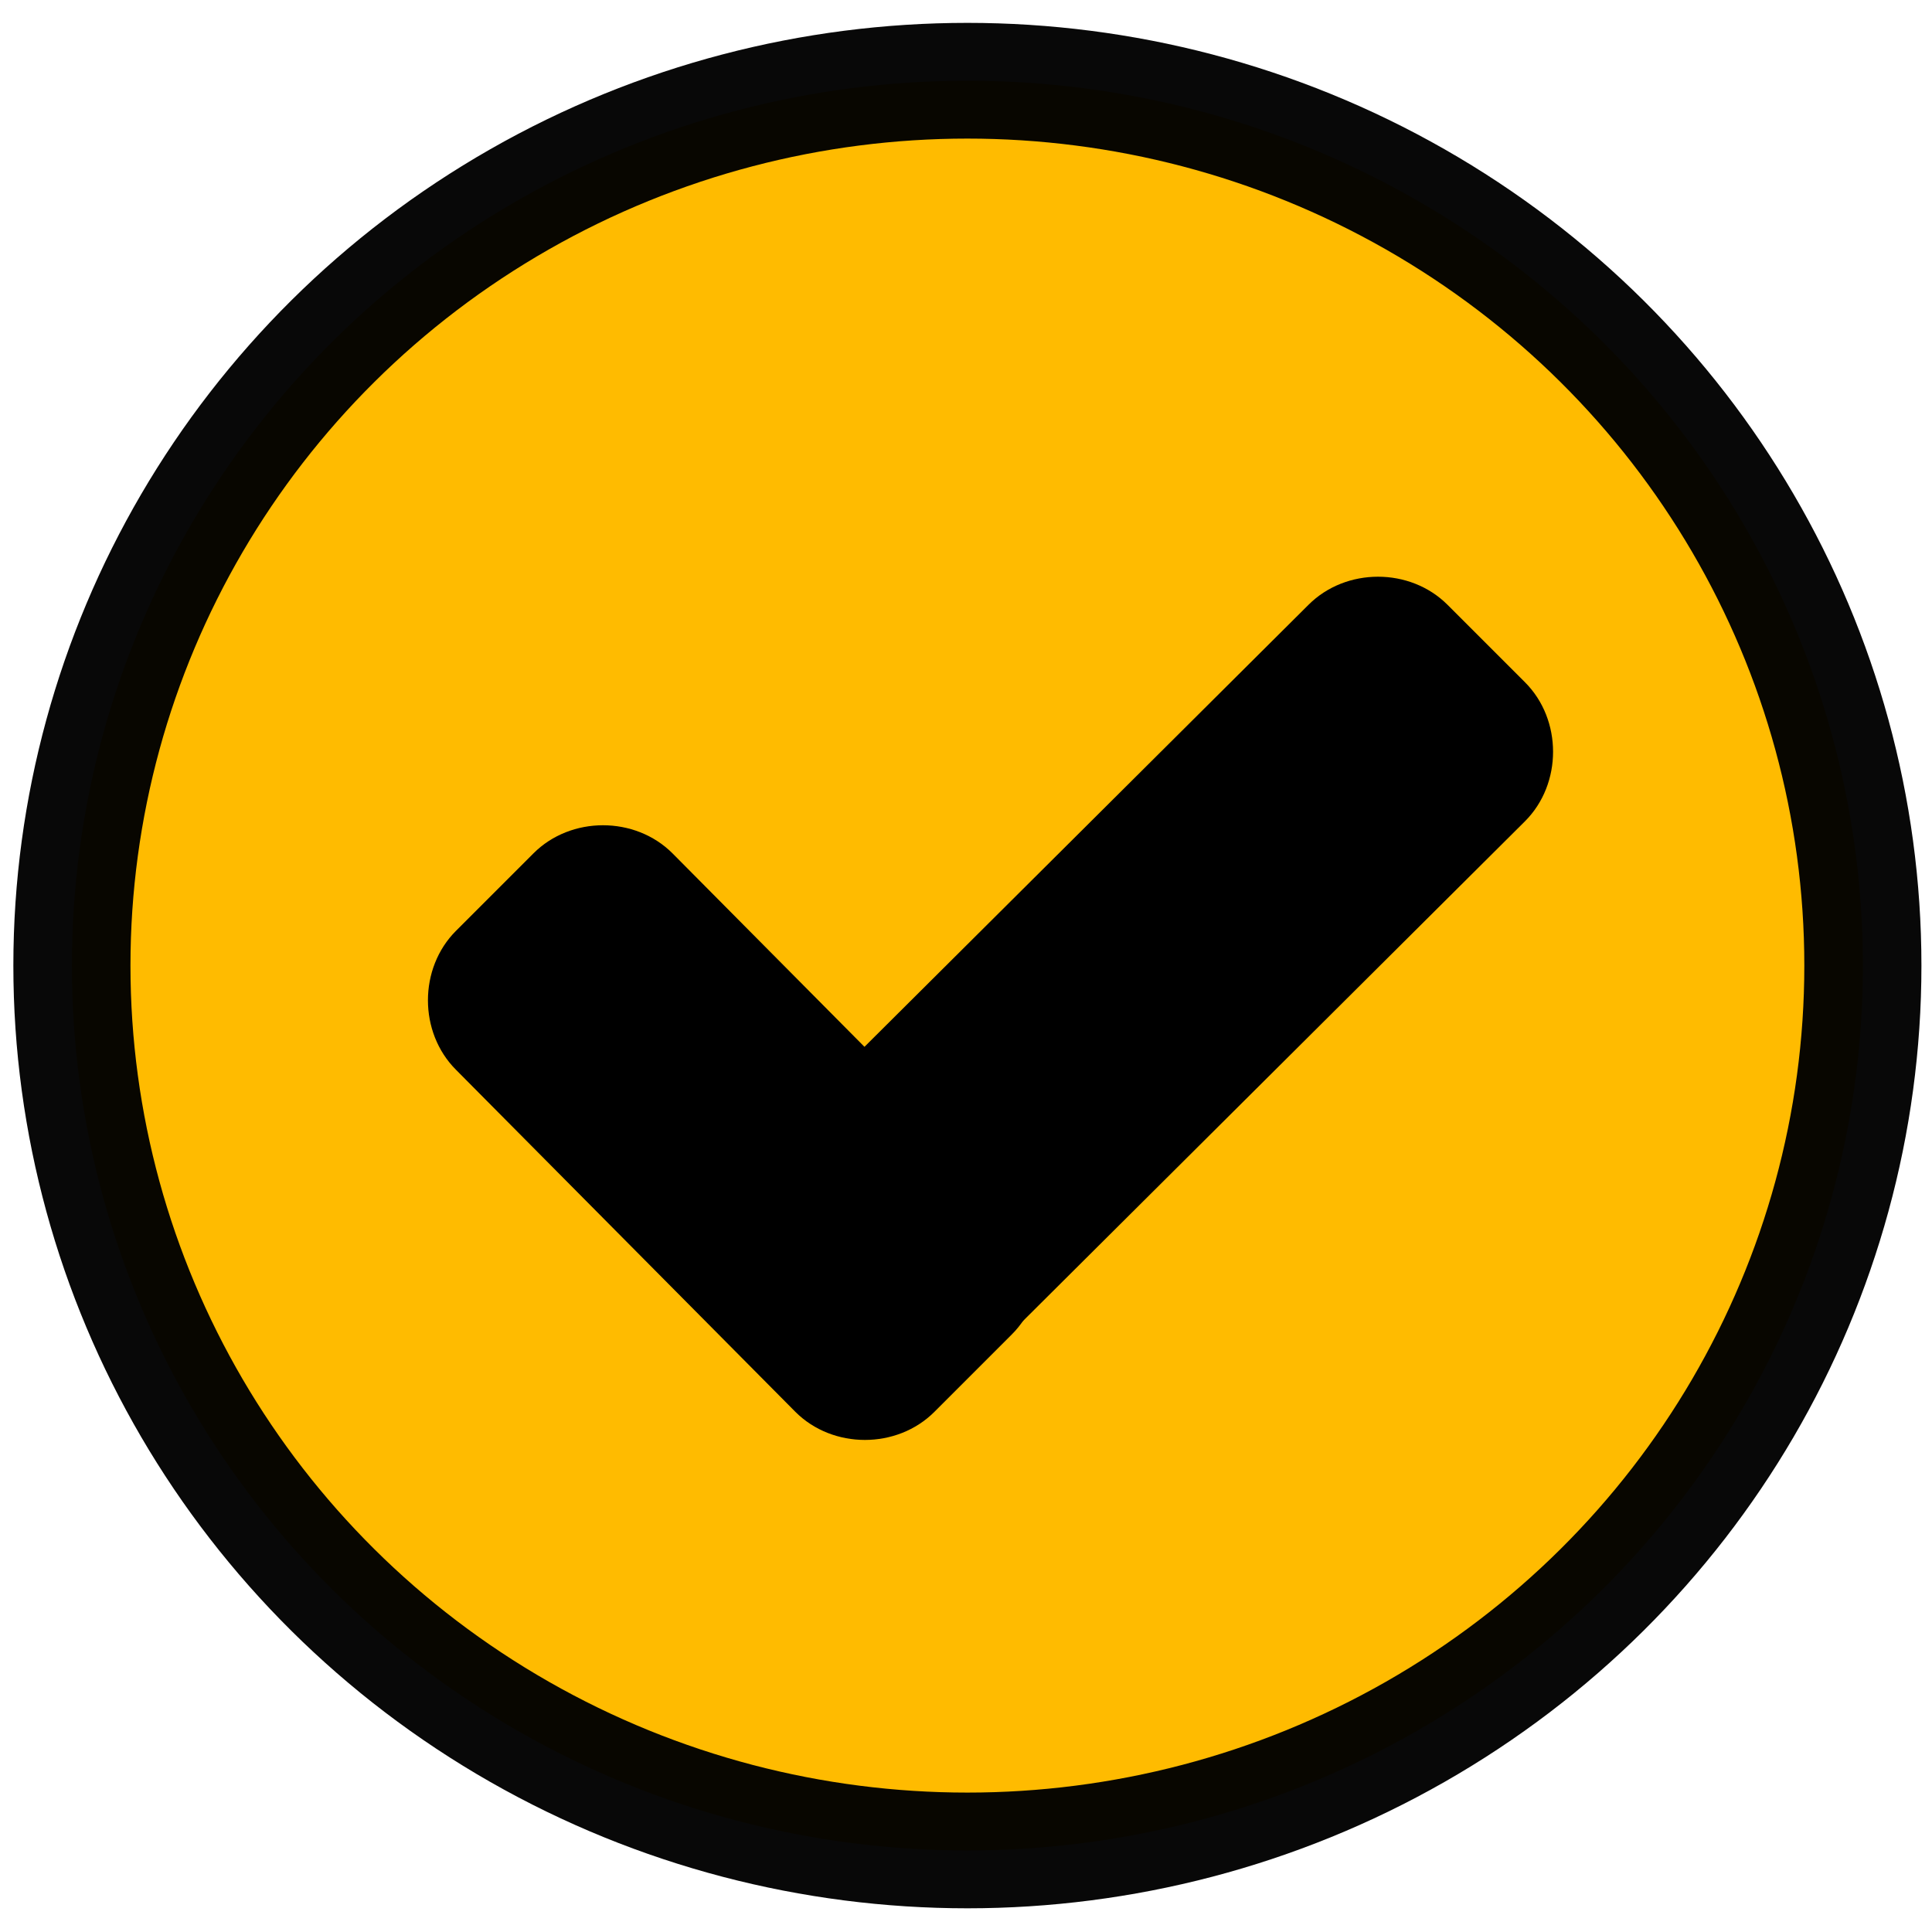
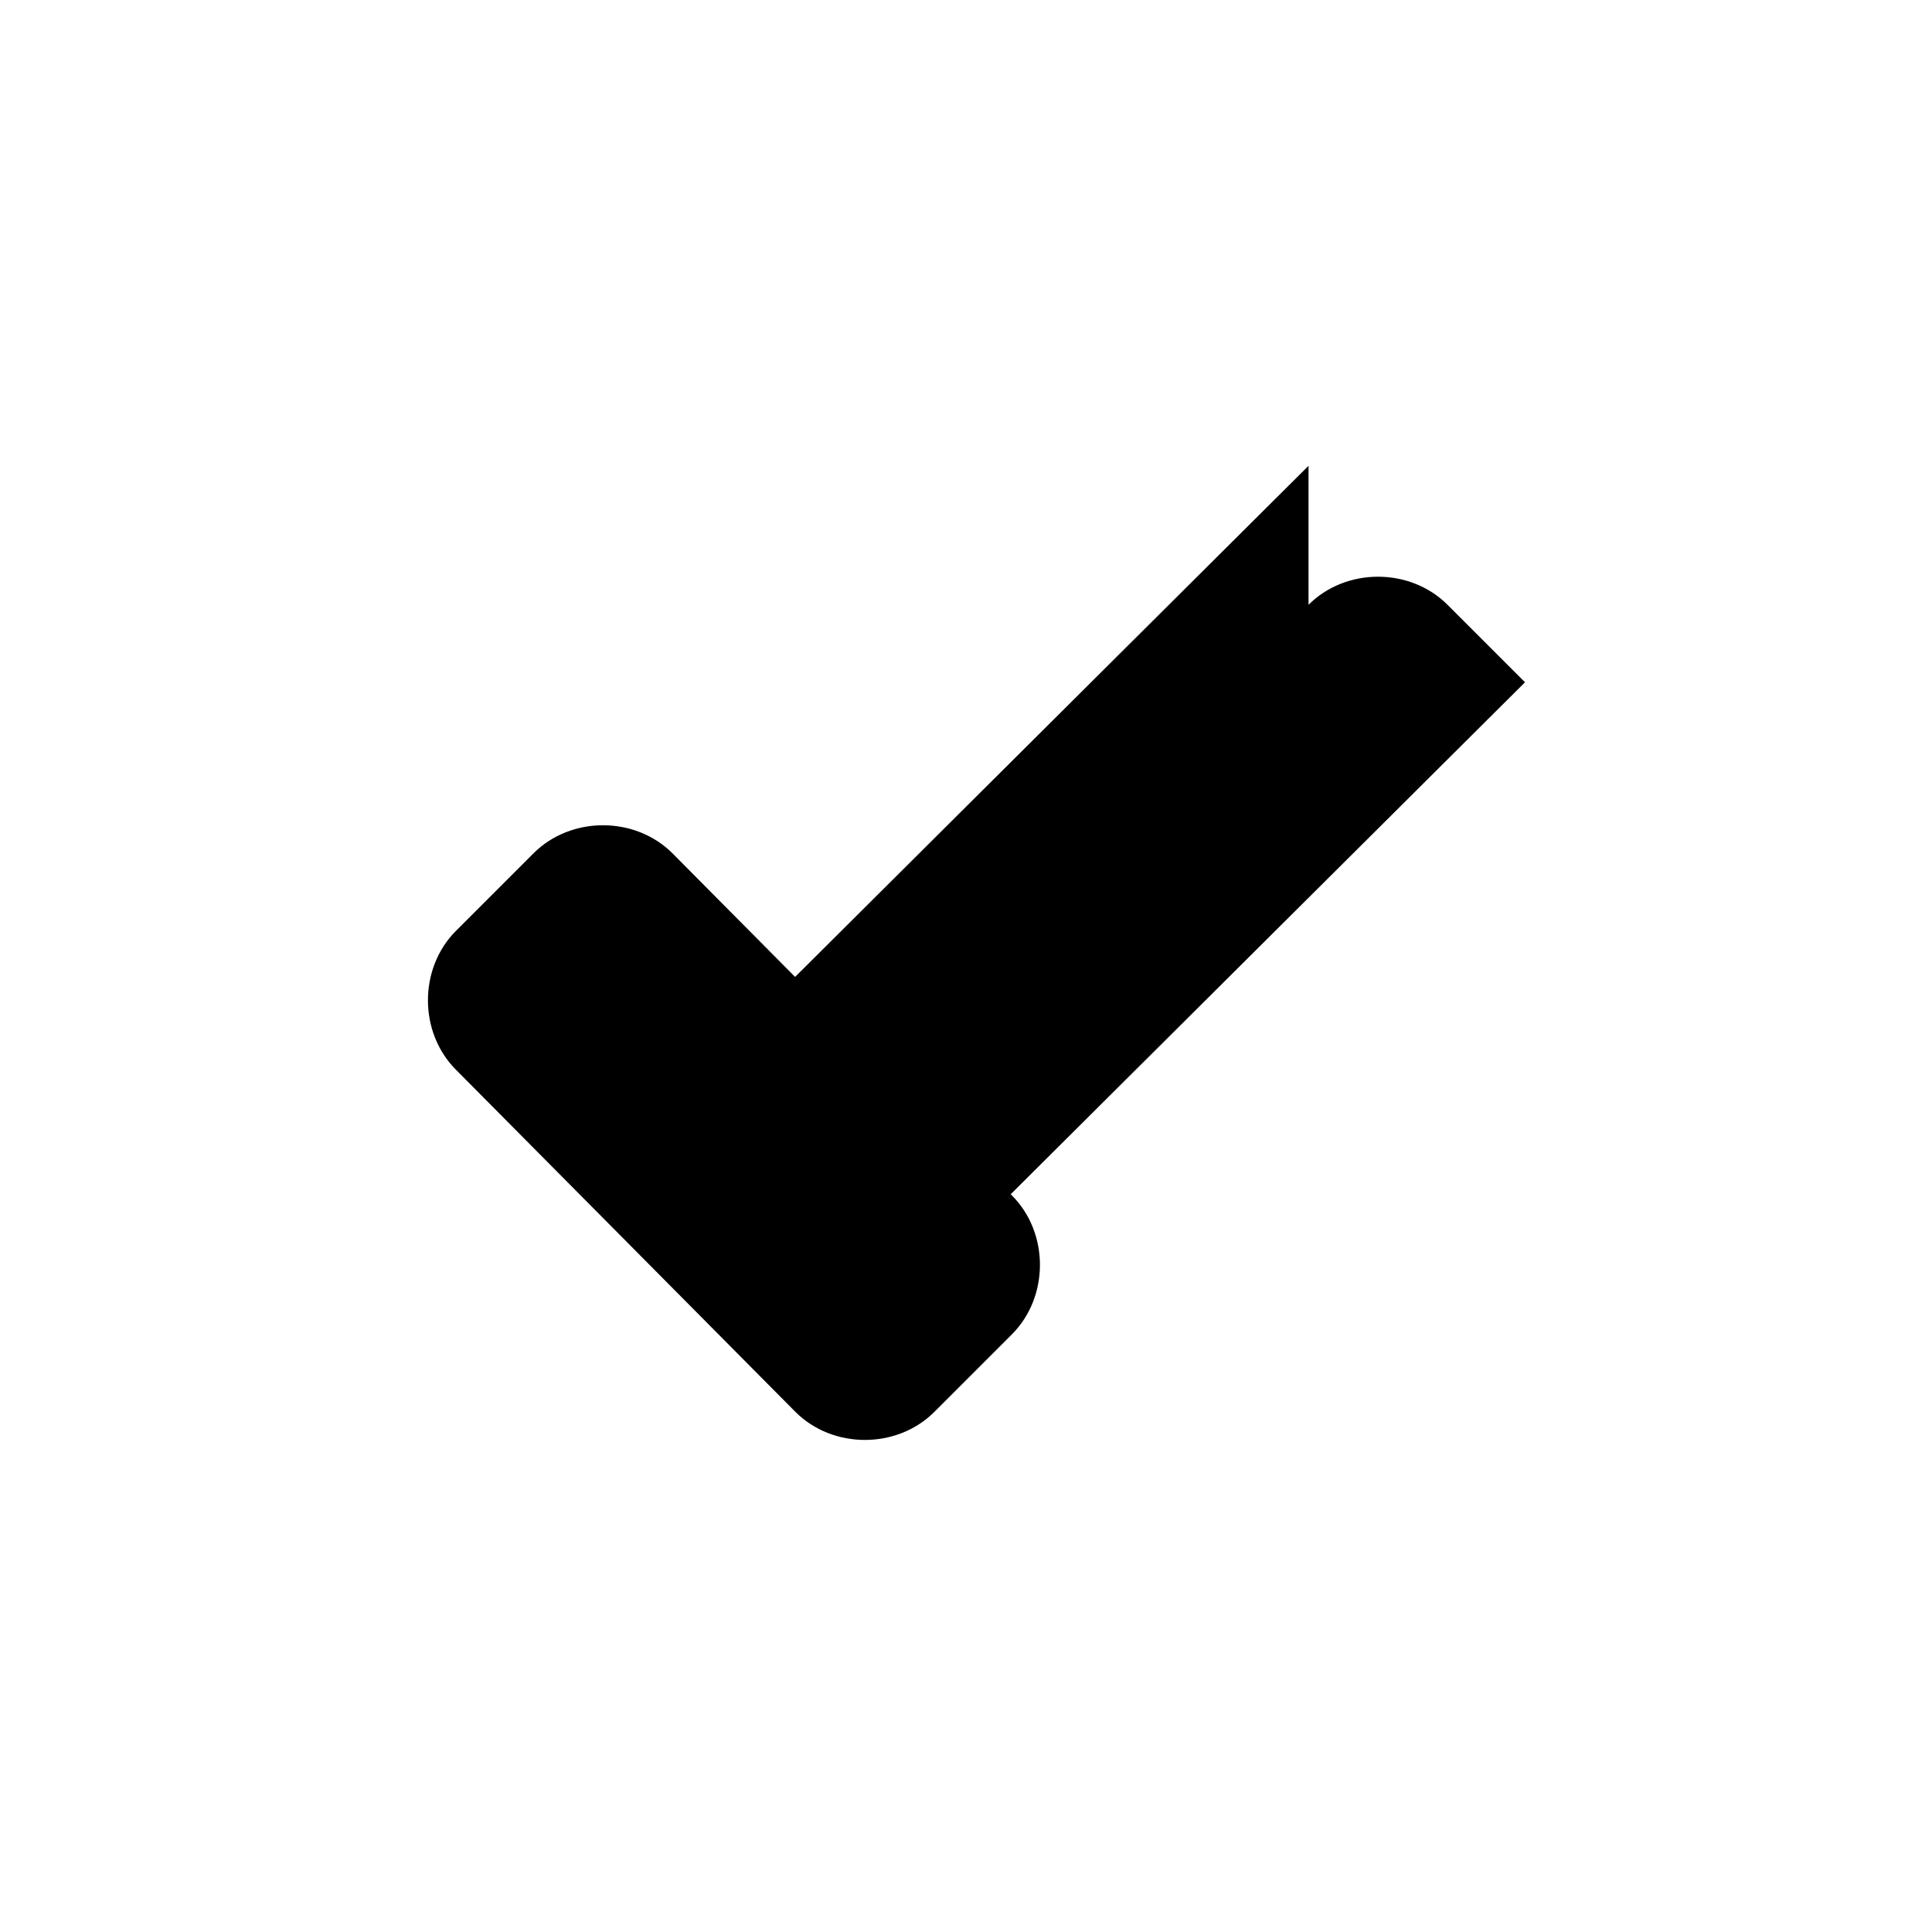
<svg xmlns="http://www.w3.org/2000/svg" xmlns:ns1="http://www.inkscape.org/namespaces/inkscape" xmlns:ns2="http://sodipodi.sourceforge.net/DTD/sodipodi-0.dtd" version="1.1" id="Layer_1" x="0px" y="0px" viewBox="0 0 507.2 507.2" style="enable-background:new 0 0 507.2 507.2;" xml:space="preserve" width="512px" height="512px" class="" ns1:version="0.48.4 r9939" ns2:docname="فريق عمل.svg">
  <defs id="defs3023" />
  <ns2:namedview pagecolor="#ffffff" bordercolor="#666666" borderopacity="1" objecttolerance="10" gridtolerance="10" guidetolerance="10" ns1:pageopacity="0" ns1:pageshadow="2" ns1:window-width="1280" ns1:window-height="706" id="namedview3021" showgrid="false" ns1:zoom="0.71677427" ns1:cx="-7.417081" ns1:cy="257.56588" ns1:window-x="-8" ns1:window-y="-8" ns1:window-maximized="1" ns1:current-layer="g3009" />
  <g id="g3007">
    <g id="g3009">
-       <circle style="fill:#ffbb00;stroke:#000000;stroke-width:33.165;stroke-miterlimit:4;stroke-opacity:0.965;stroke-dasharray:none;fill-opacity:1" cx="253.6" cy="253.6" r="253.6" data-original="#32BA7C" class="" id="circle3011" ns2:cx="253.60001" ns2:cy="253.60001" ns2:rx="253.60001" ns2:ry="253.60001" transform="matrix(0.927,0,0,0.916,18.878,21.194)" />
      <g id="g3015" transform="matrix(0.877,0,0,0.877,37.625,41.602)" style="stroke-width:29.287;stroke-miterlimit:4;stroke-dasharray:none;fill:#000000">
        <path style="fill:#000000;stroke-width:29.287;stroke-miterlimit:4;stroke-dasharray:none" d="m 260,310.4 c 11.2,11.2 11.2,30.4 0,41.6 l -23.2,23.2 c -11.2,11.2 -30.4,11.2 -41.6,0 L 93.6,272.8 c -11.2,-11.2 -11.2,-30.4 0,-41.6 L 116.8,208 c 11.2,-11.2 30.4,-11.2 41.6,0 L 260,310.4 z" data-original="#FFFFFF" class="" id="path3017" ns1:connector-curvature="0" />
-         <path style="fill:#000000;stroke-width:29.287;stroke-miterlimit:4;stroke-dasharray:none" d="m 348.8,133.6 c 11.2,-11.2 30.4,-11.2 41.6,0 l 23.2,23.2 c 11.2,11.2 11.2,30.4 0,41.6 l -176,175.2 c -11.2,11.2 -30.4,11.2 -41.6,0 l -23.2,-23.2 c -11.2,-11.2 -11.2,-30.4 0,-41.6 l 176,-175.2 z" data-original="#FFFFFF" class="" id="path3019" ns1:connector-curvature="0" />
+         <path style="fill:#000000;stroke-width:29.287;stroke-miterlimit:4;stroke-dasharray:none" d="m 348.8,133.6 c 11.2,-11.2 30.4,-11.2 41.6,0 l 23.2,23.2 l -176,175.2 c -11.2,11.2 -30.4,11.2 -41.6,0 l -23.2,-23.2 c -11.2,-11.2 -11.2,-30.4 0,-41.6 l 176,-175.2 z" data-original="#FFFFFF" class="" id="path3019" ns1:connector-curvature="0" />
      </g>
    </g>
  </g>
</svg>